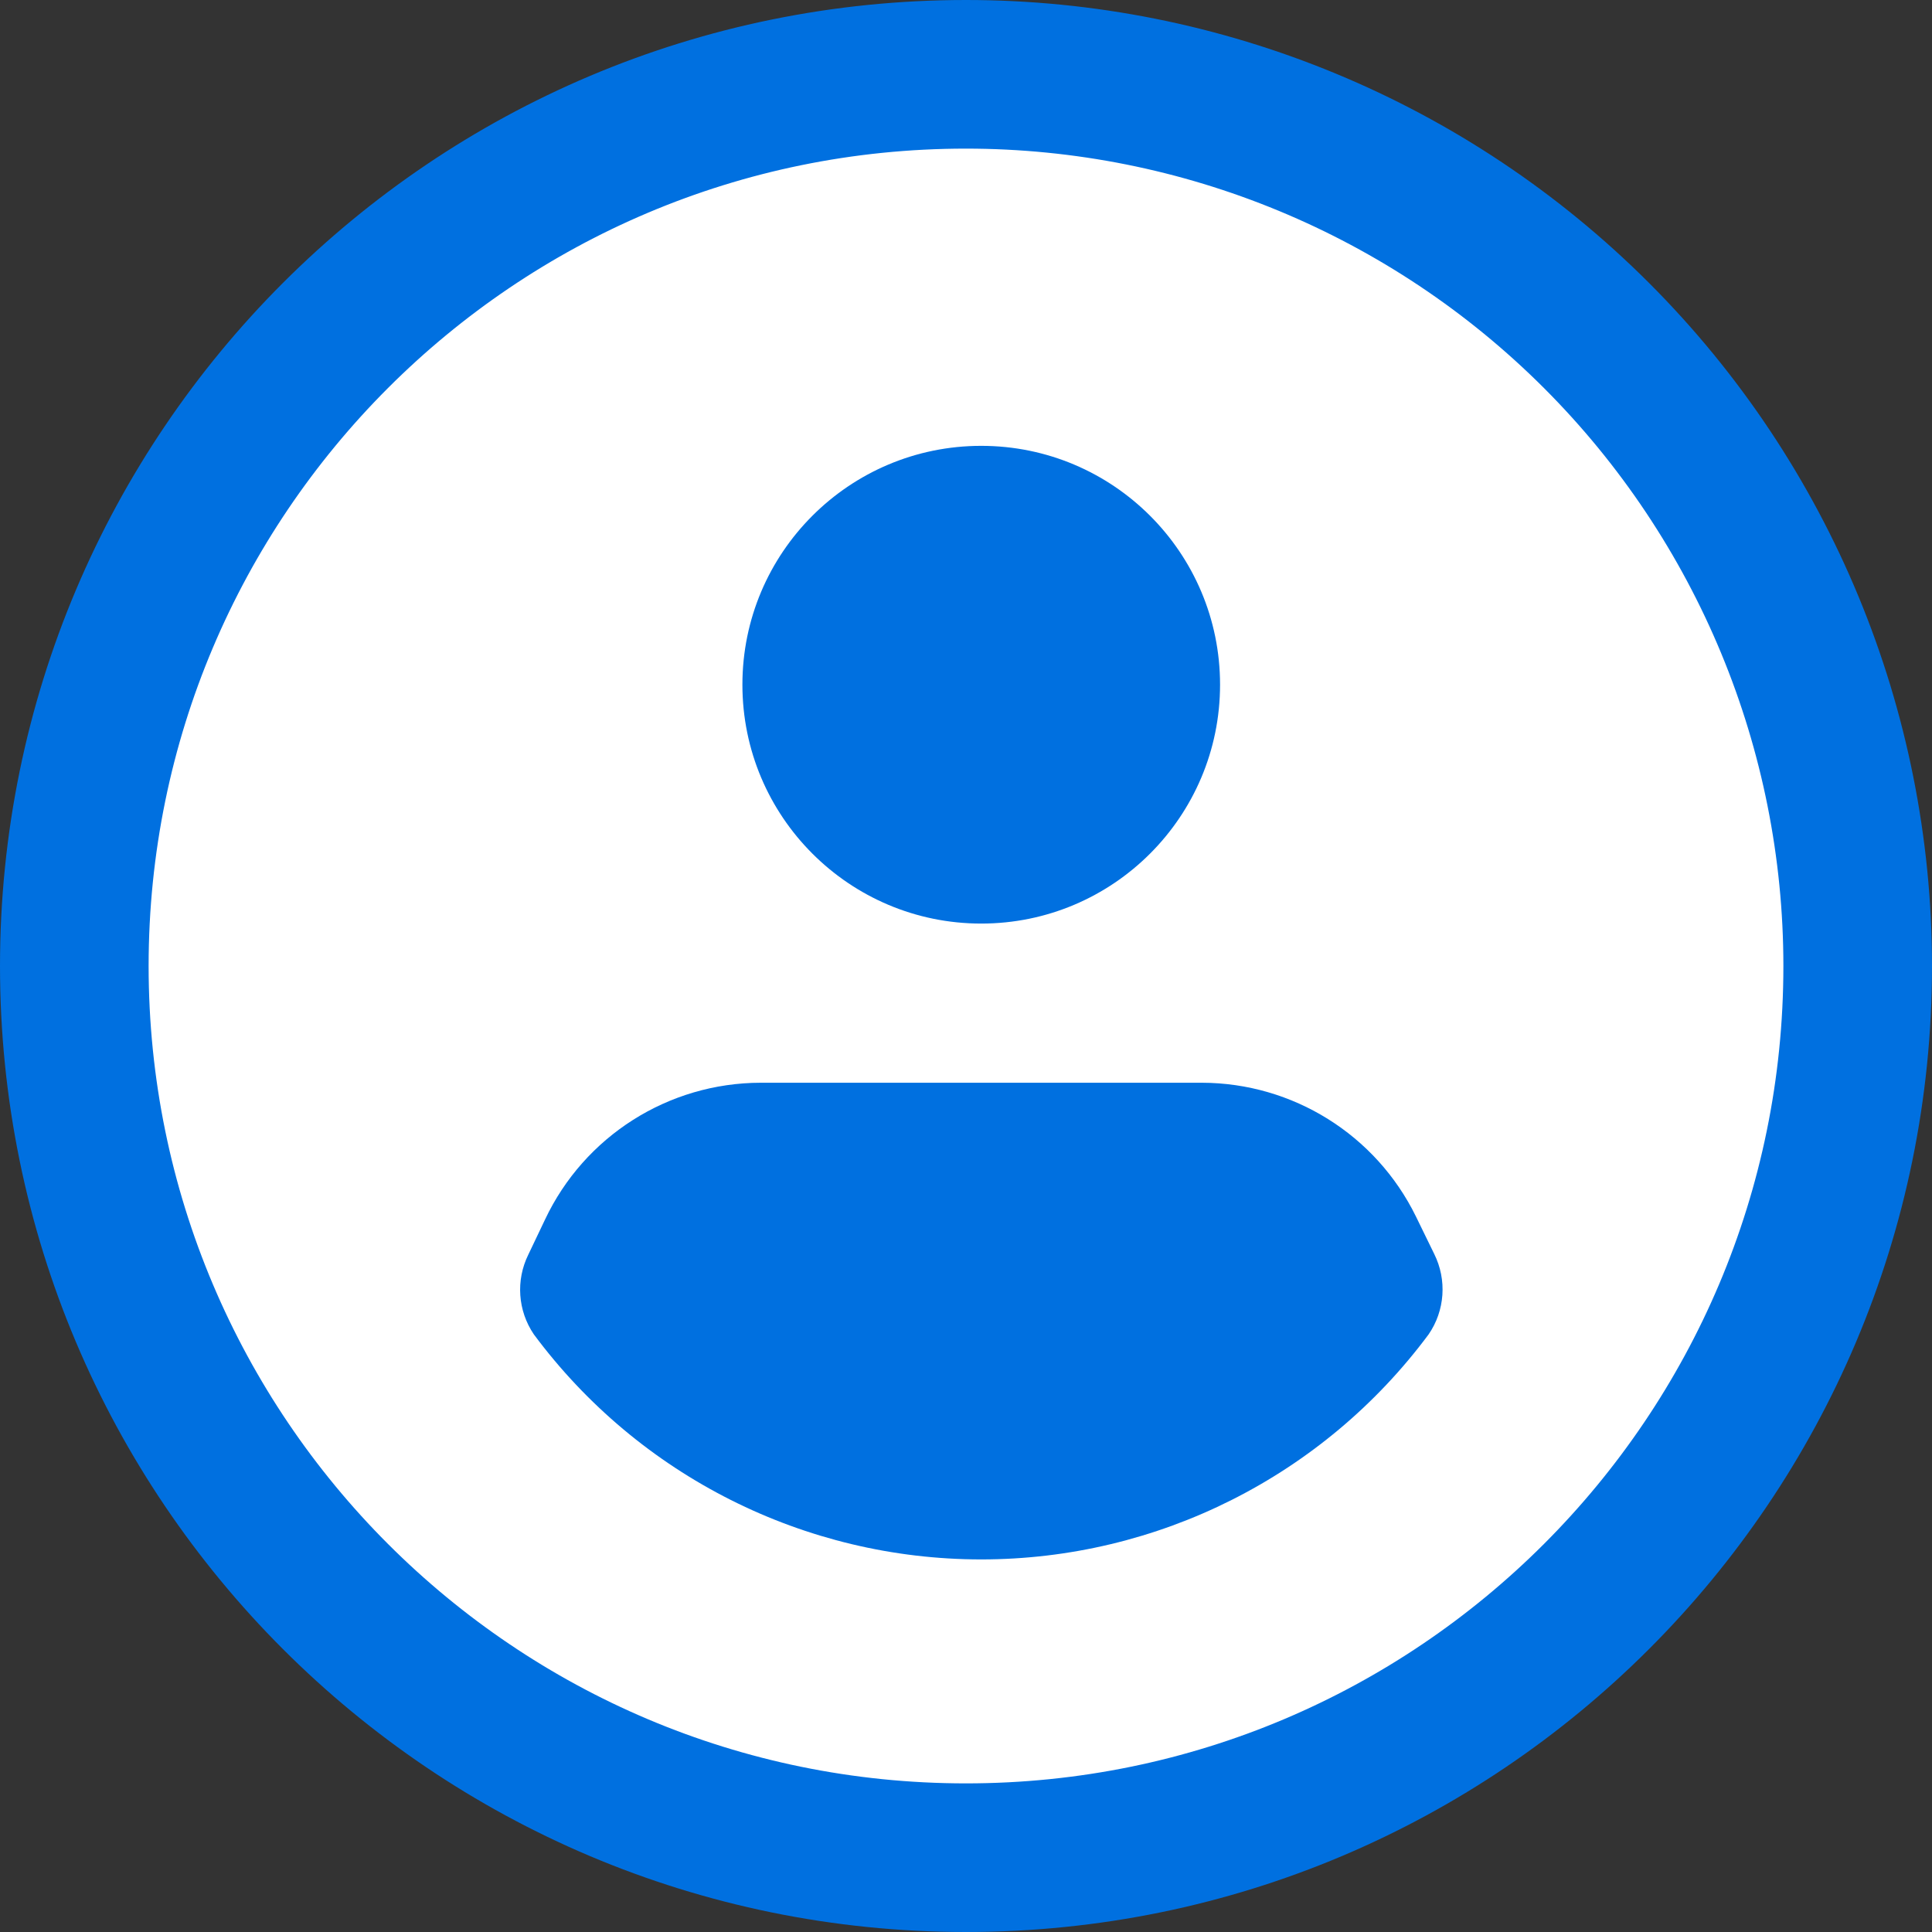
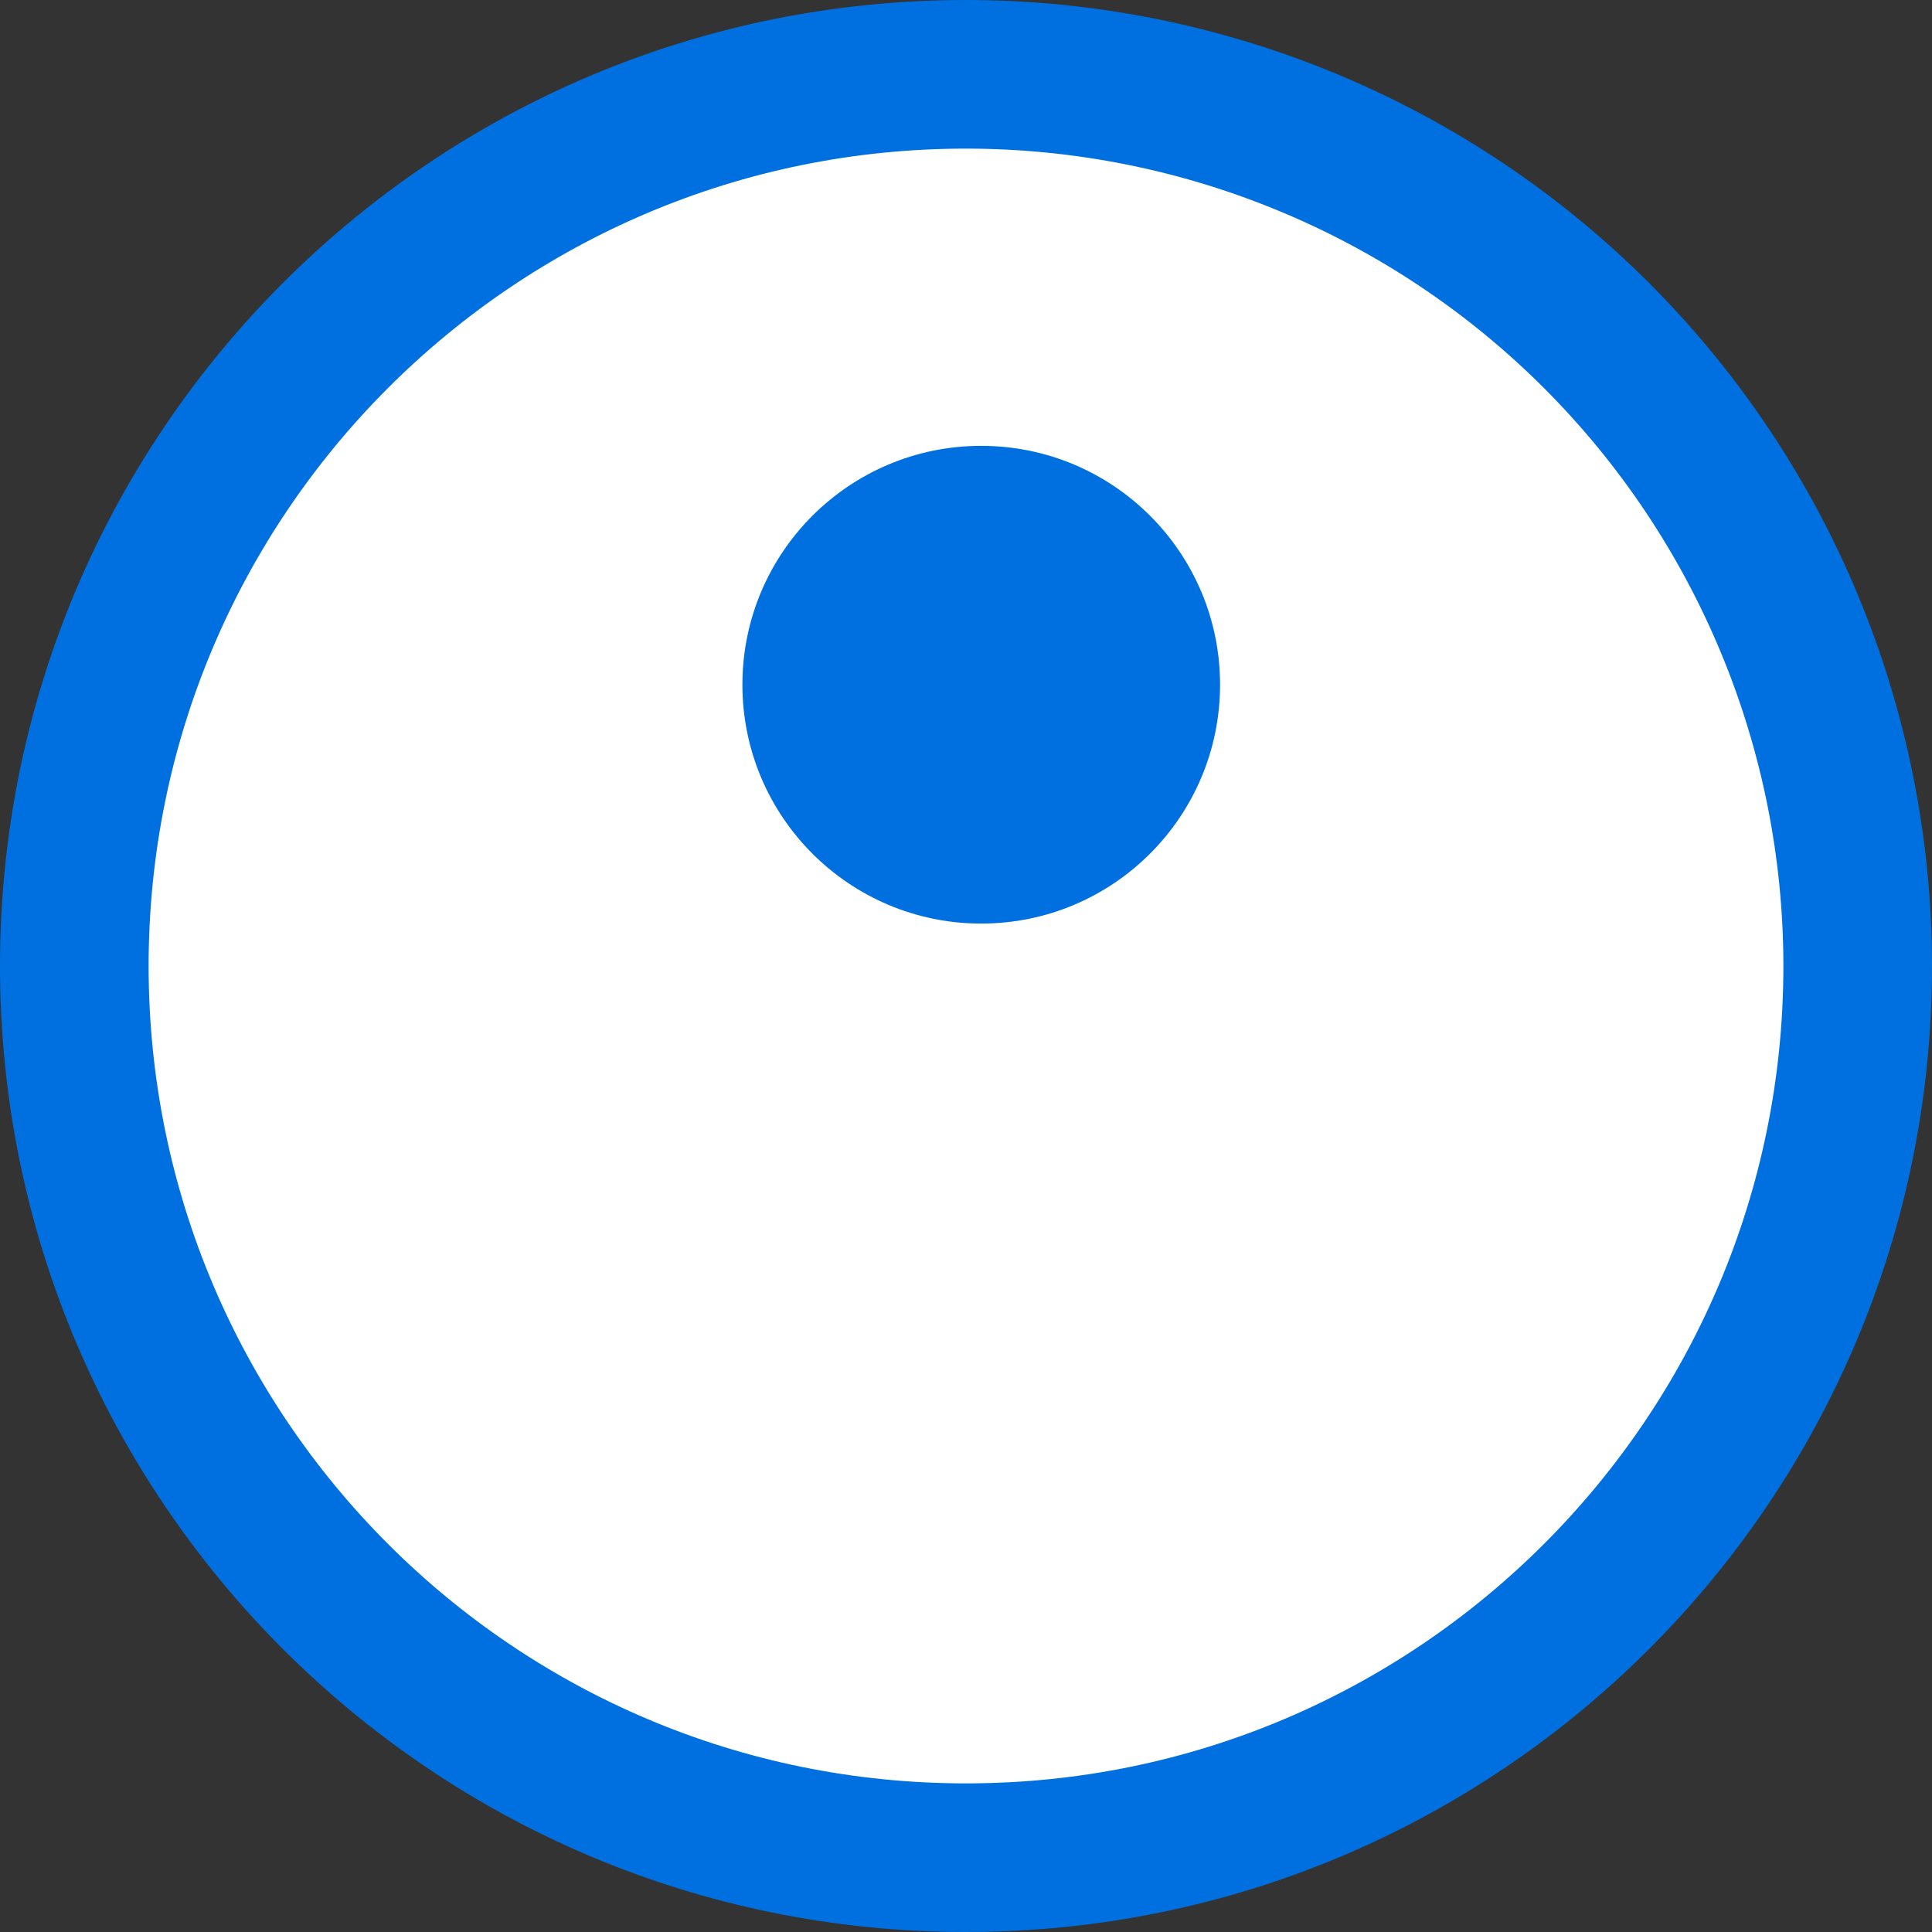
<svg xmlns="http://www.w3.org/2000/svg" width="26" height="26" viewBox="0 0 26 26" fill="none">
  <rect x="0" y="0" width="26" height="26" fill="#333333" stroke="none" />
  <path d="M12.999 1C6.372 1 1 6.373 1 13C1 19.627 6.372 25 12.999 25C19.627 25 25 19.627 25 13C25 9.817 23.735 6.765 21.485 4.515C19.234 2.264 16.182 1 12.999 1Z" fill="white" stroke="#0070E0" stroke-width="2" />
  <path d="M13.205 6C14.98 6 16.419 7.439 16.419 9.214C16.419 10.989 14.98 12.429 13.205 12.429C11.43 12.429 9.991 10.989 9.991 9.214C9.991 7.439 11.43 6 13.205 6Z" fill="#0070E0" />
-   <path d="M19.226 17.957C17.811 19.862 15.578 20.986 13.205 20.986C10.832 20.986 8.598 19.862 7.184 17.957C6.968 17.639 6.94 17.23 7.109 16.886L7.334 16.414C7.864 15.29 8.994 14.573 10.237 14.571H16.173C17.398 14.573 18.516 15.271 19.055 16.371L19.301 16.875C19.474 17.223 19.446 17.637 19.226 17.957Z" fill="#0070E0" />
</svg>